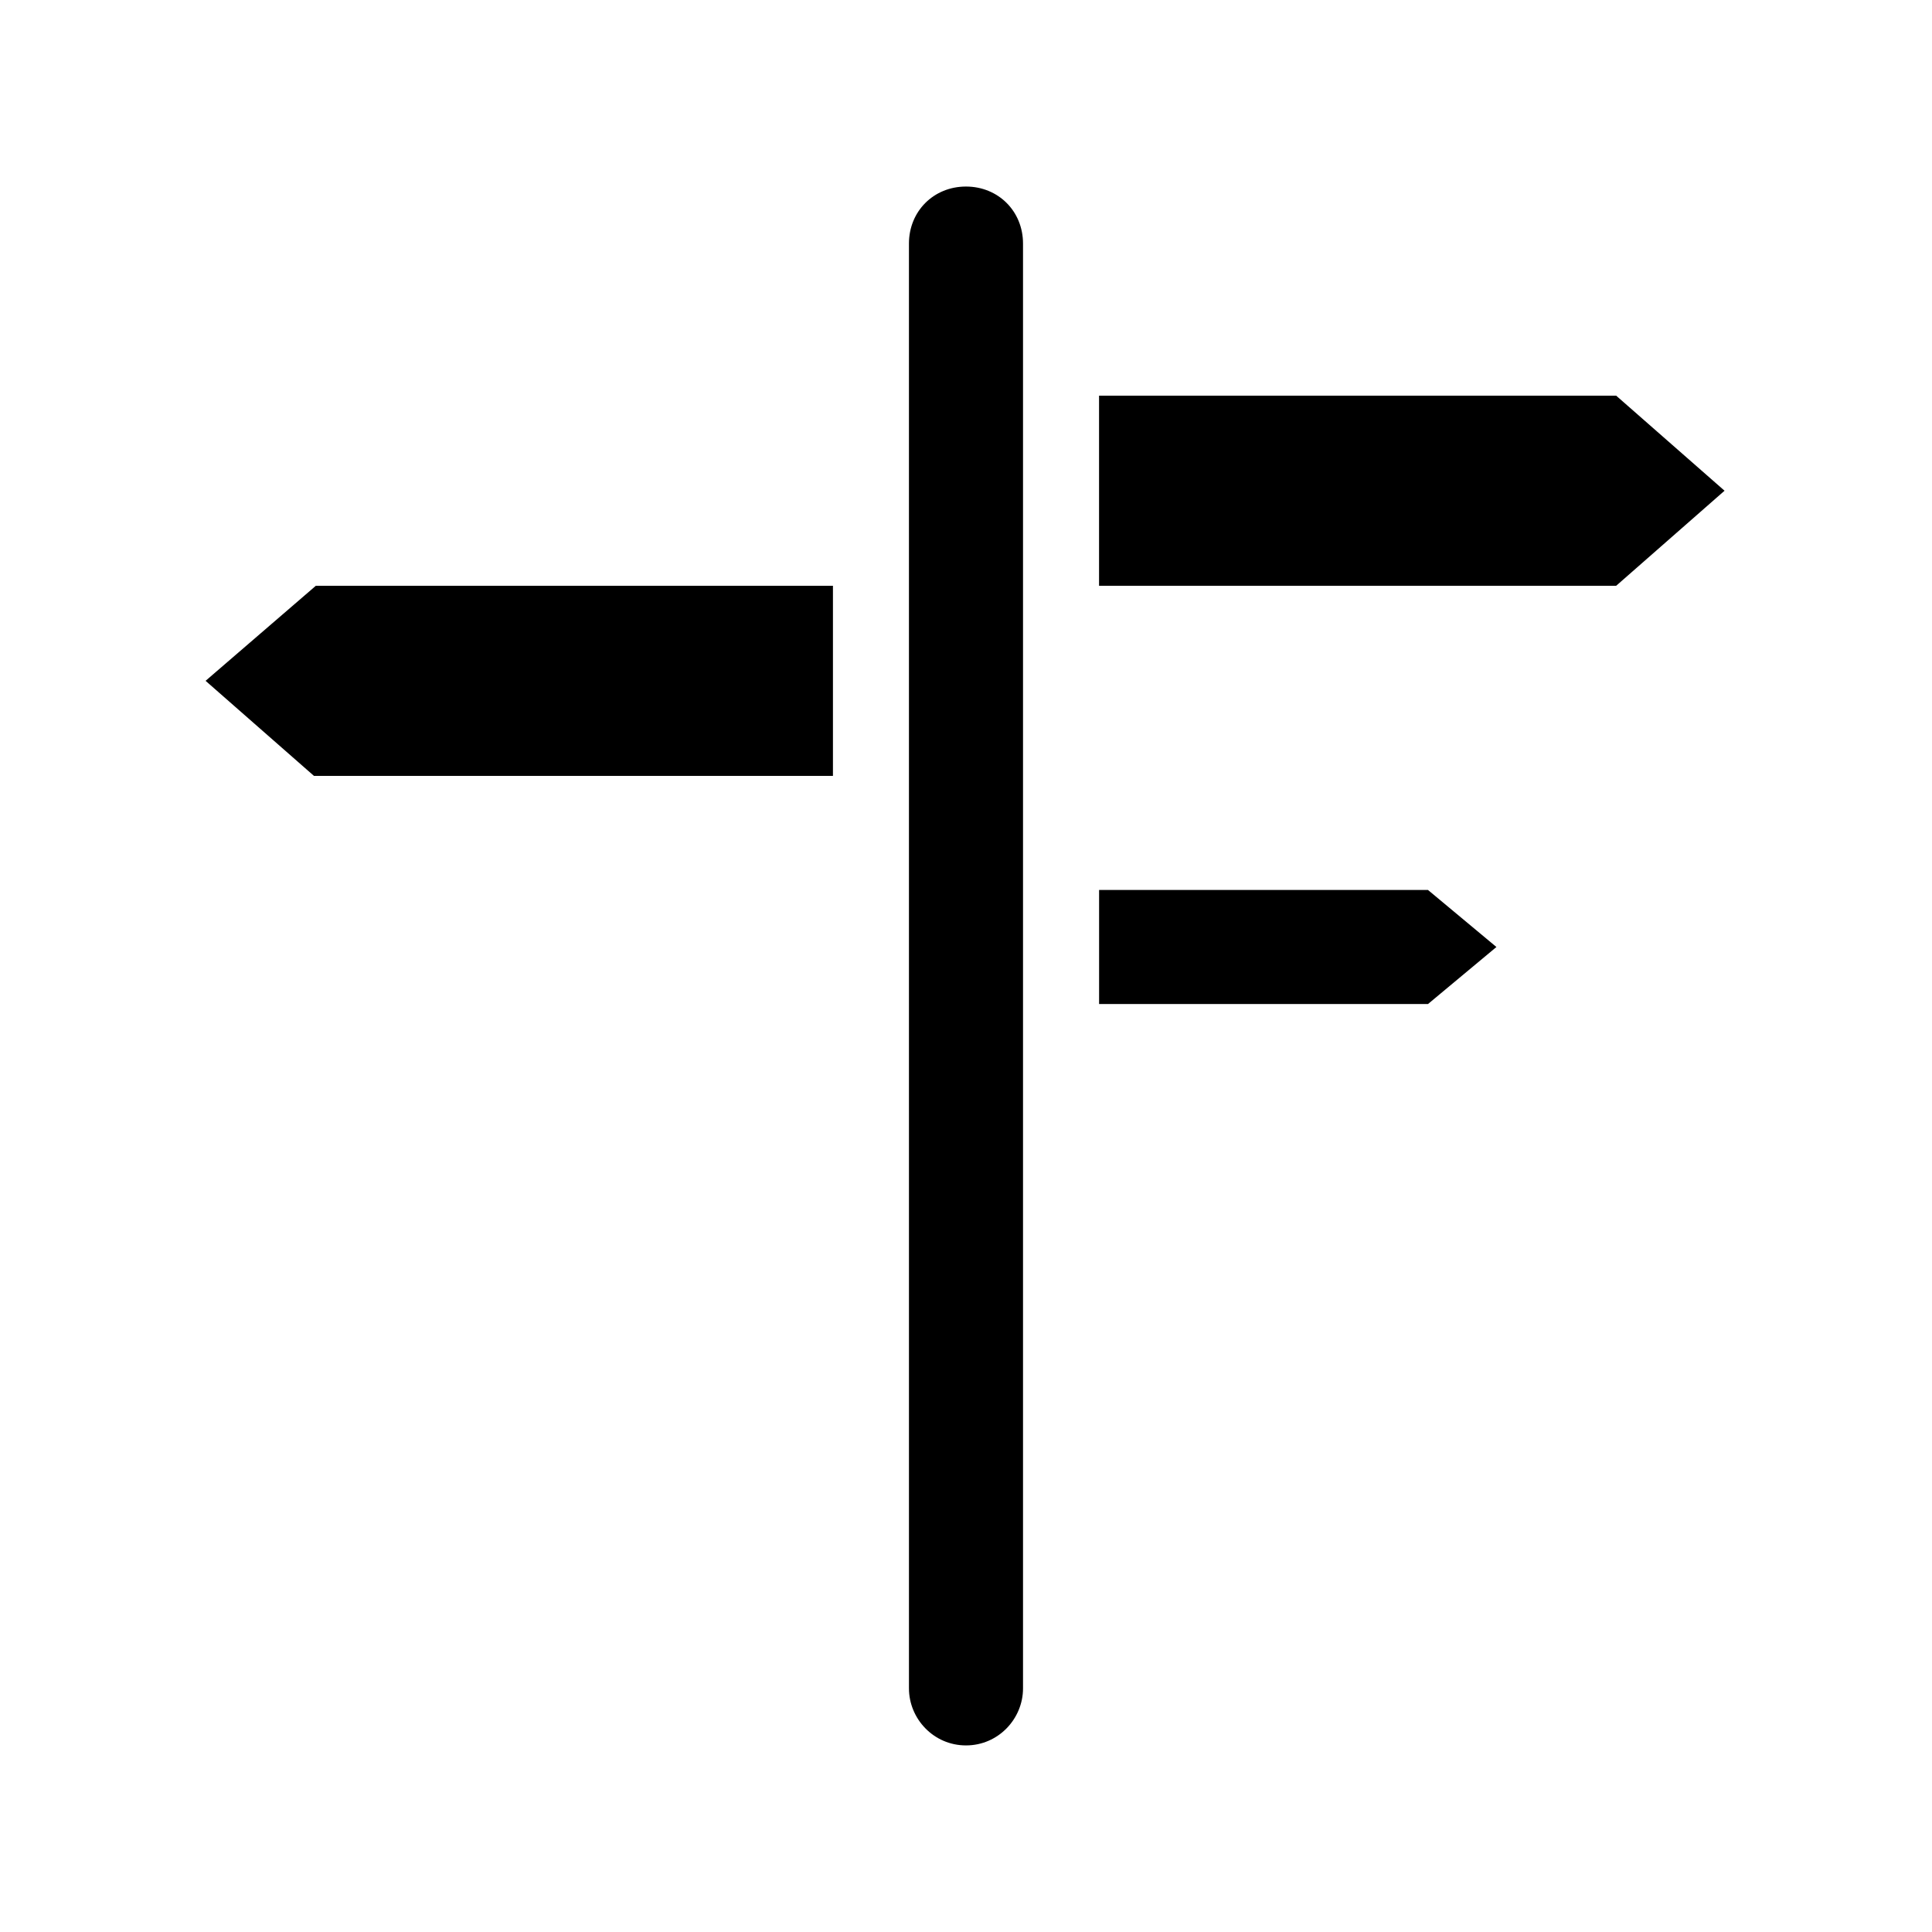
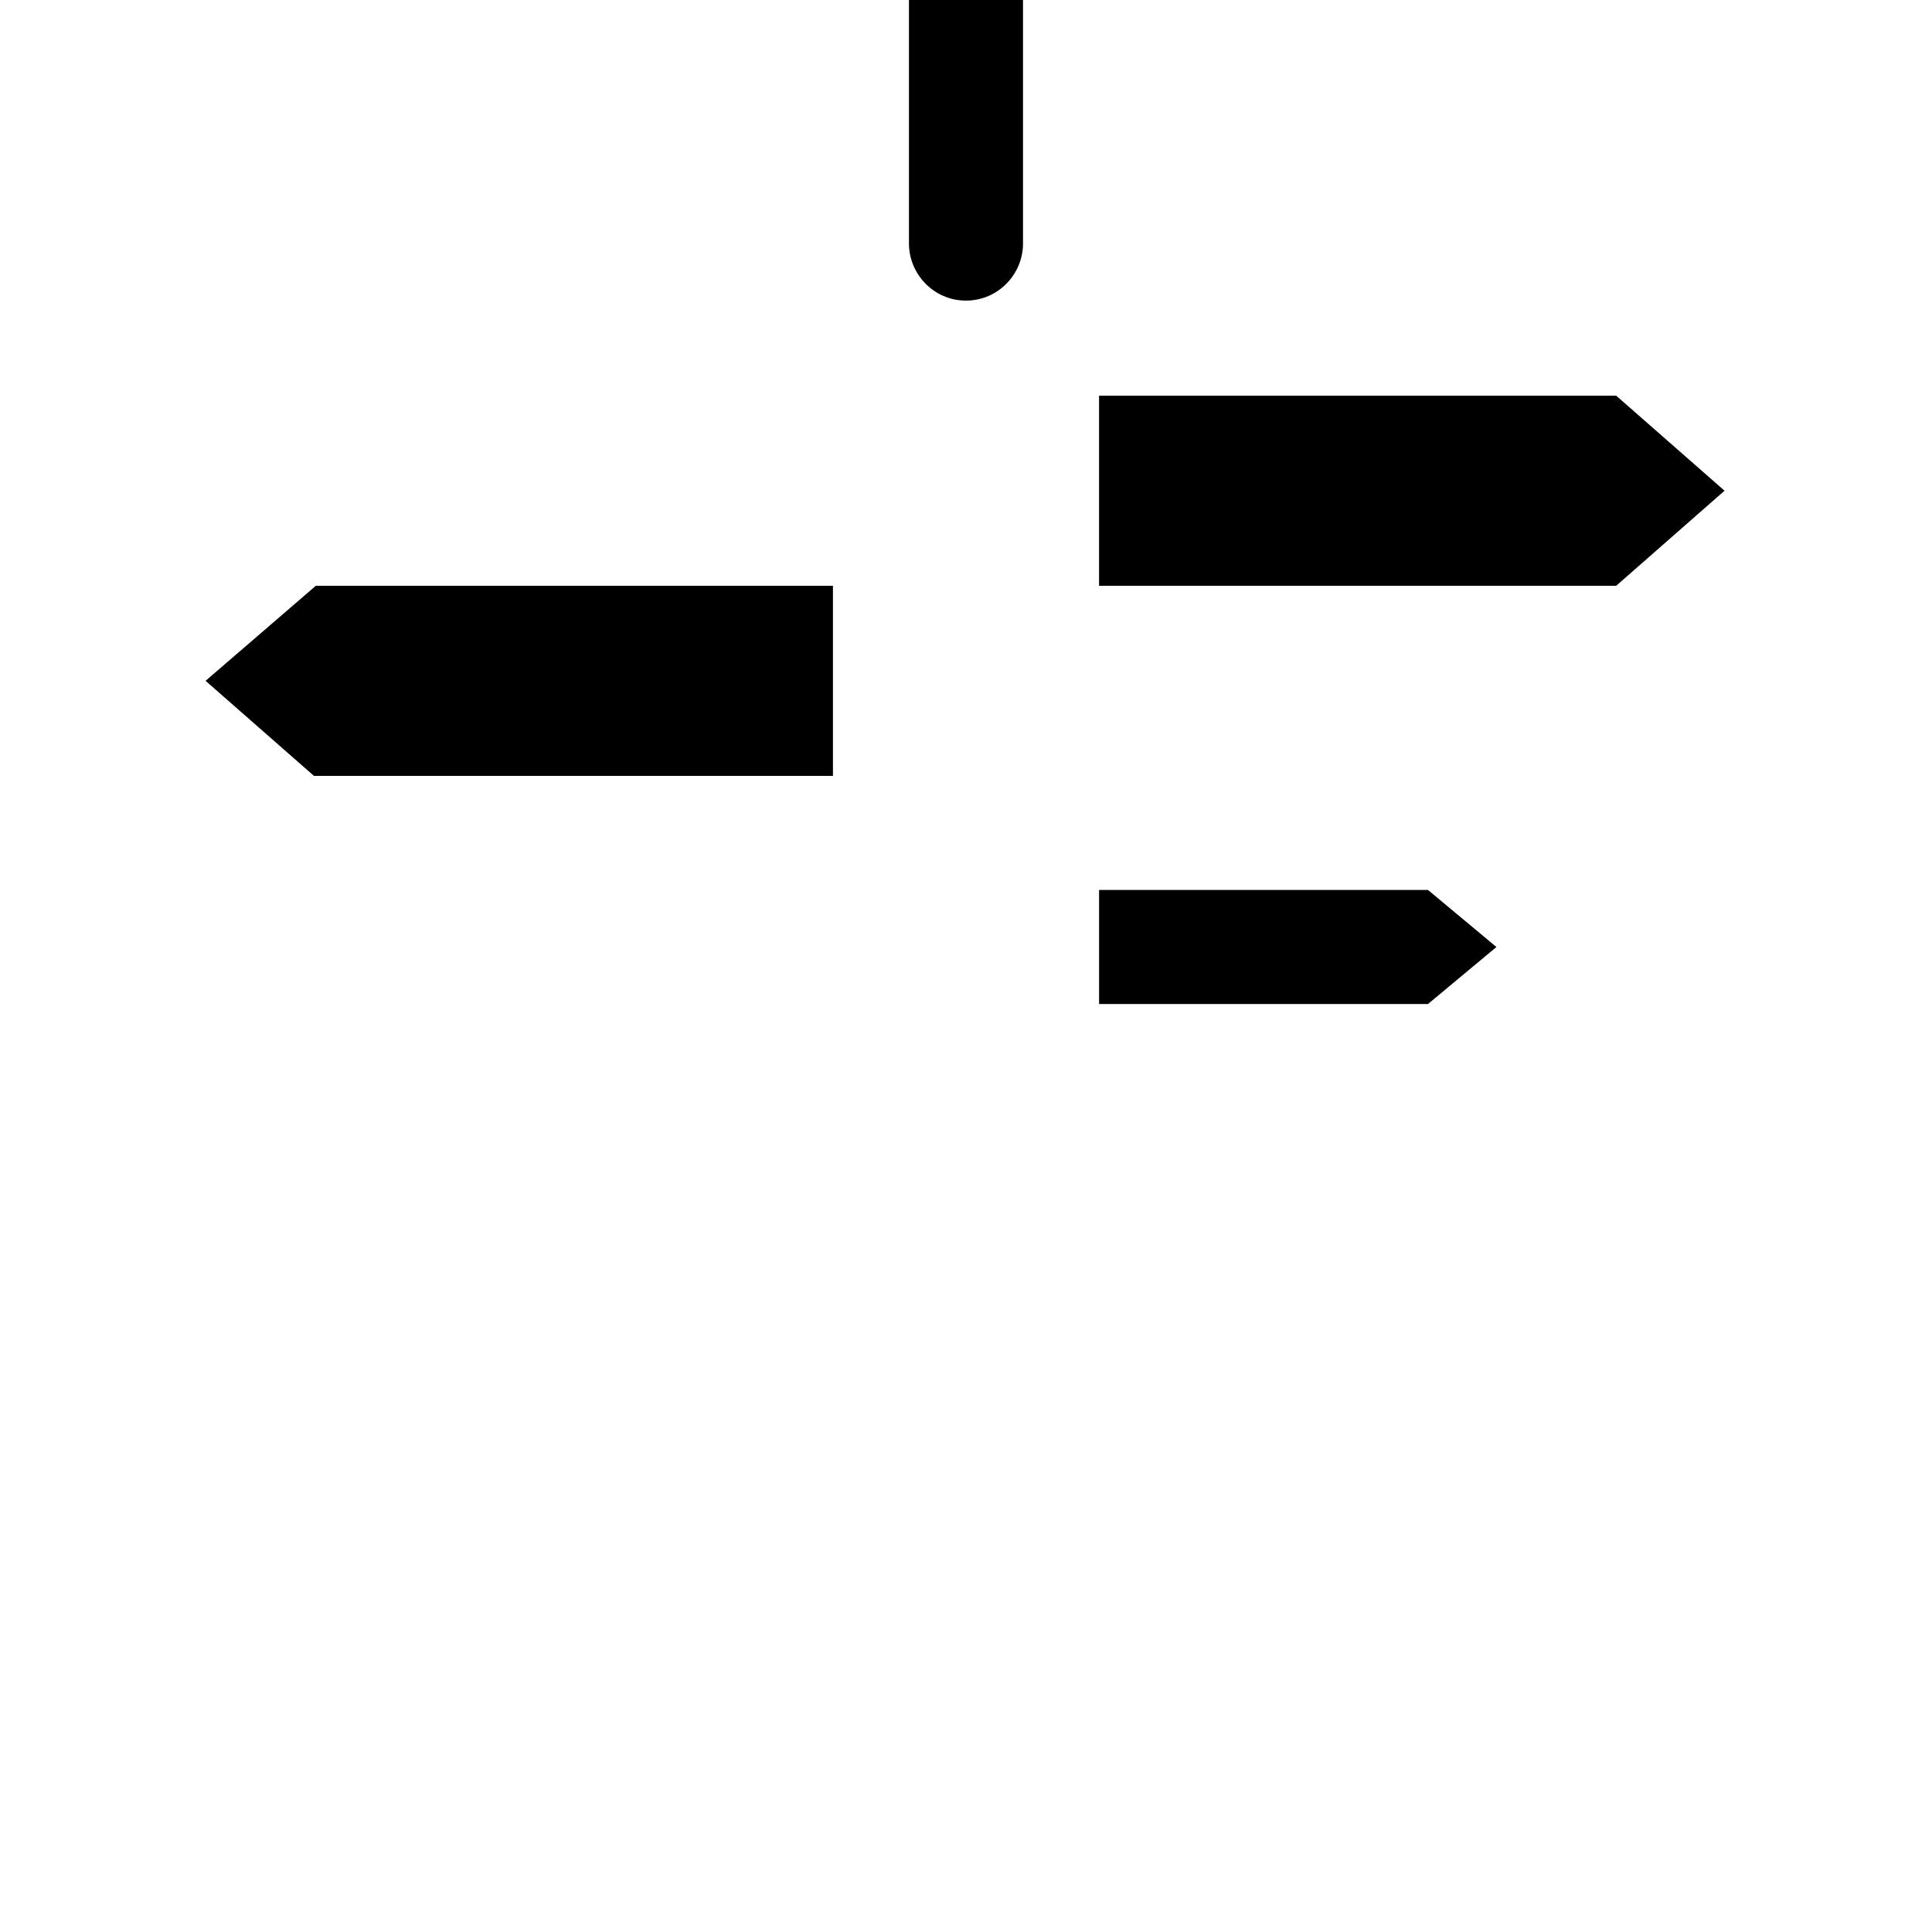
<svg xmlns="http://www.w3.org/2000/svg" fill="#000000" width="800px" height="800px" version="1.1" viewBox="144 144 512 512">
-   <path d="m415.11 208.55v382.89c0 8.062-6.551 15.113-15.113 15.113-8.566 0-15.113-7.055-15.113-15.113l-0.004-382.89c0-8.566 6.551-15.113 15.113-15.113 8.566 0 15.117 6.547 15.117 15.113zm157.19 40.305h-137.04v50.383h137.04l28.719-25.191zm-373.82 75.57 28.719 25.191h137.54v-50.379h-137.04zm236.79 55.422v30.23h87.16l18.137-15.113-18.137-15.113z" />
+   <path d="m415.11 208.55c0 8.062-6.551 15.113-15.113 15.113-8.566 0-15.113-7.055-15.113-15.113l-0.004-382.89c0-8.566 6.551-15.113 15.113-15.113 8.566 0 15.117 6.547 15.117 15.113zm157.19 40.305h-137.04v50.383h137.04l28.719-25.191zm-373.82 75.57 28.719 25.191h137.54v-50.379h-137.04zm236.79 55.422v30.23h87.16l18.137-15.113-18.137-15.113z" />
</svg>